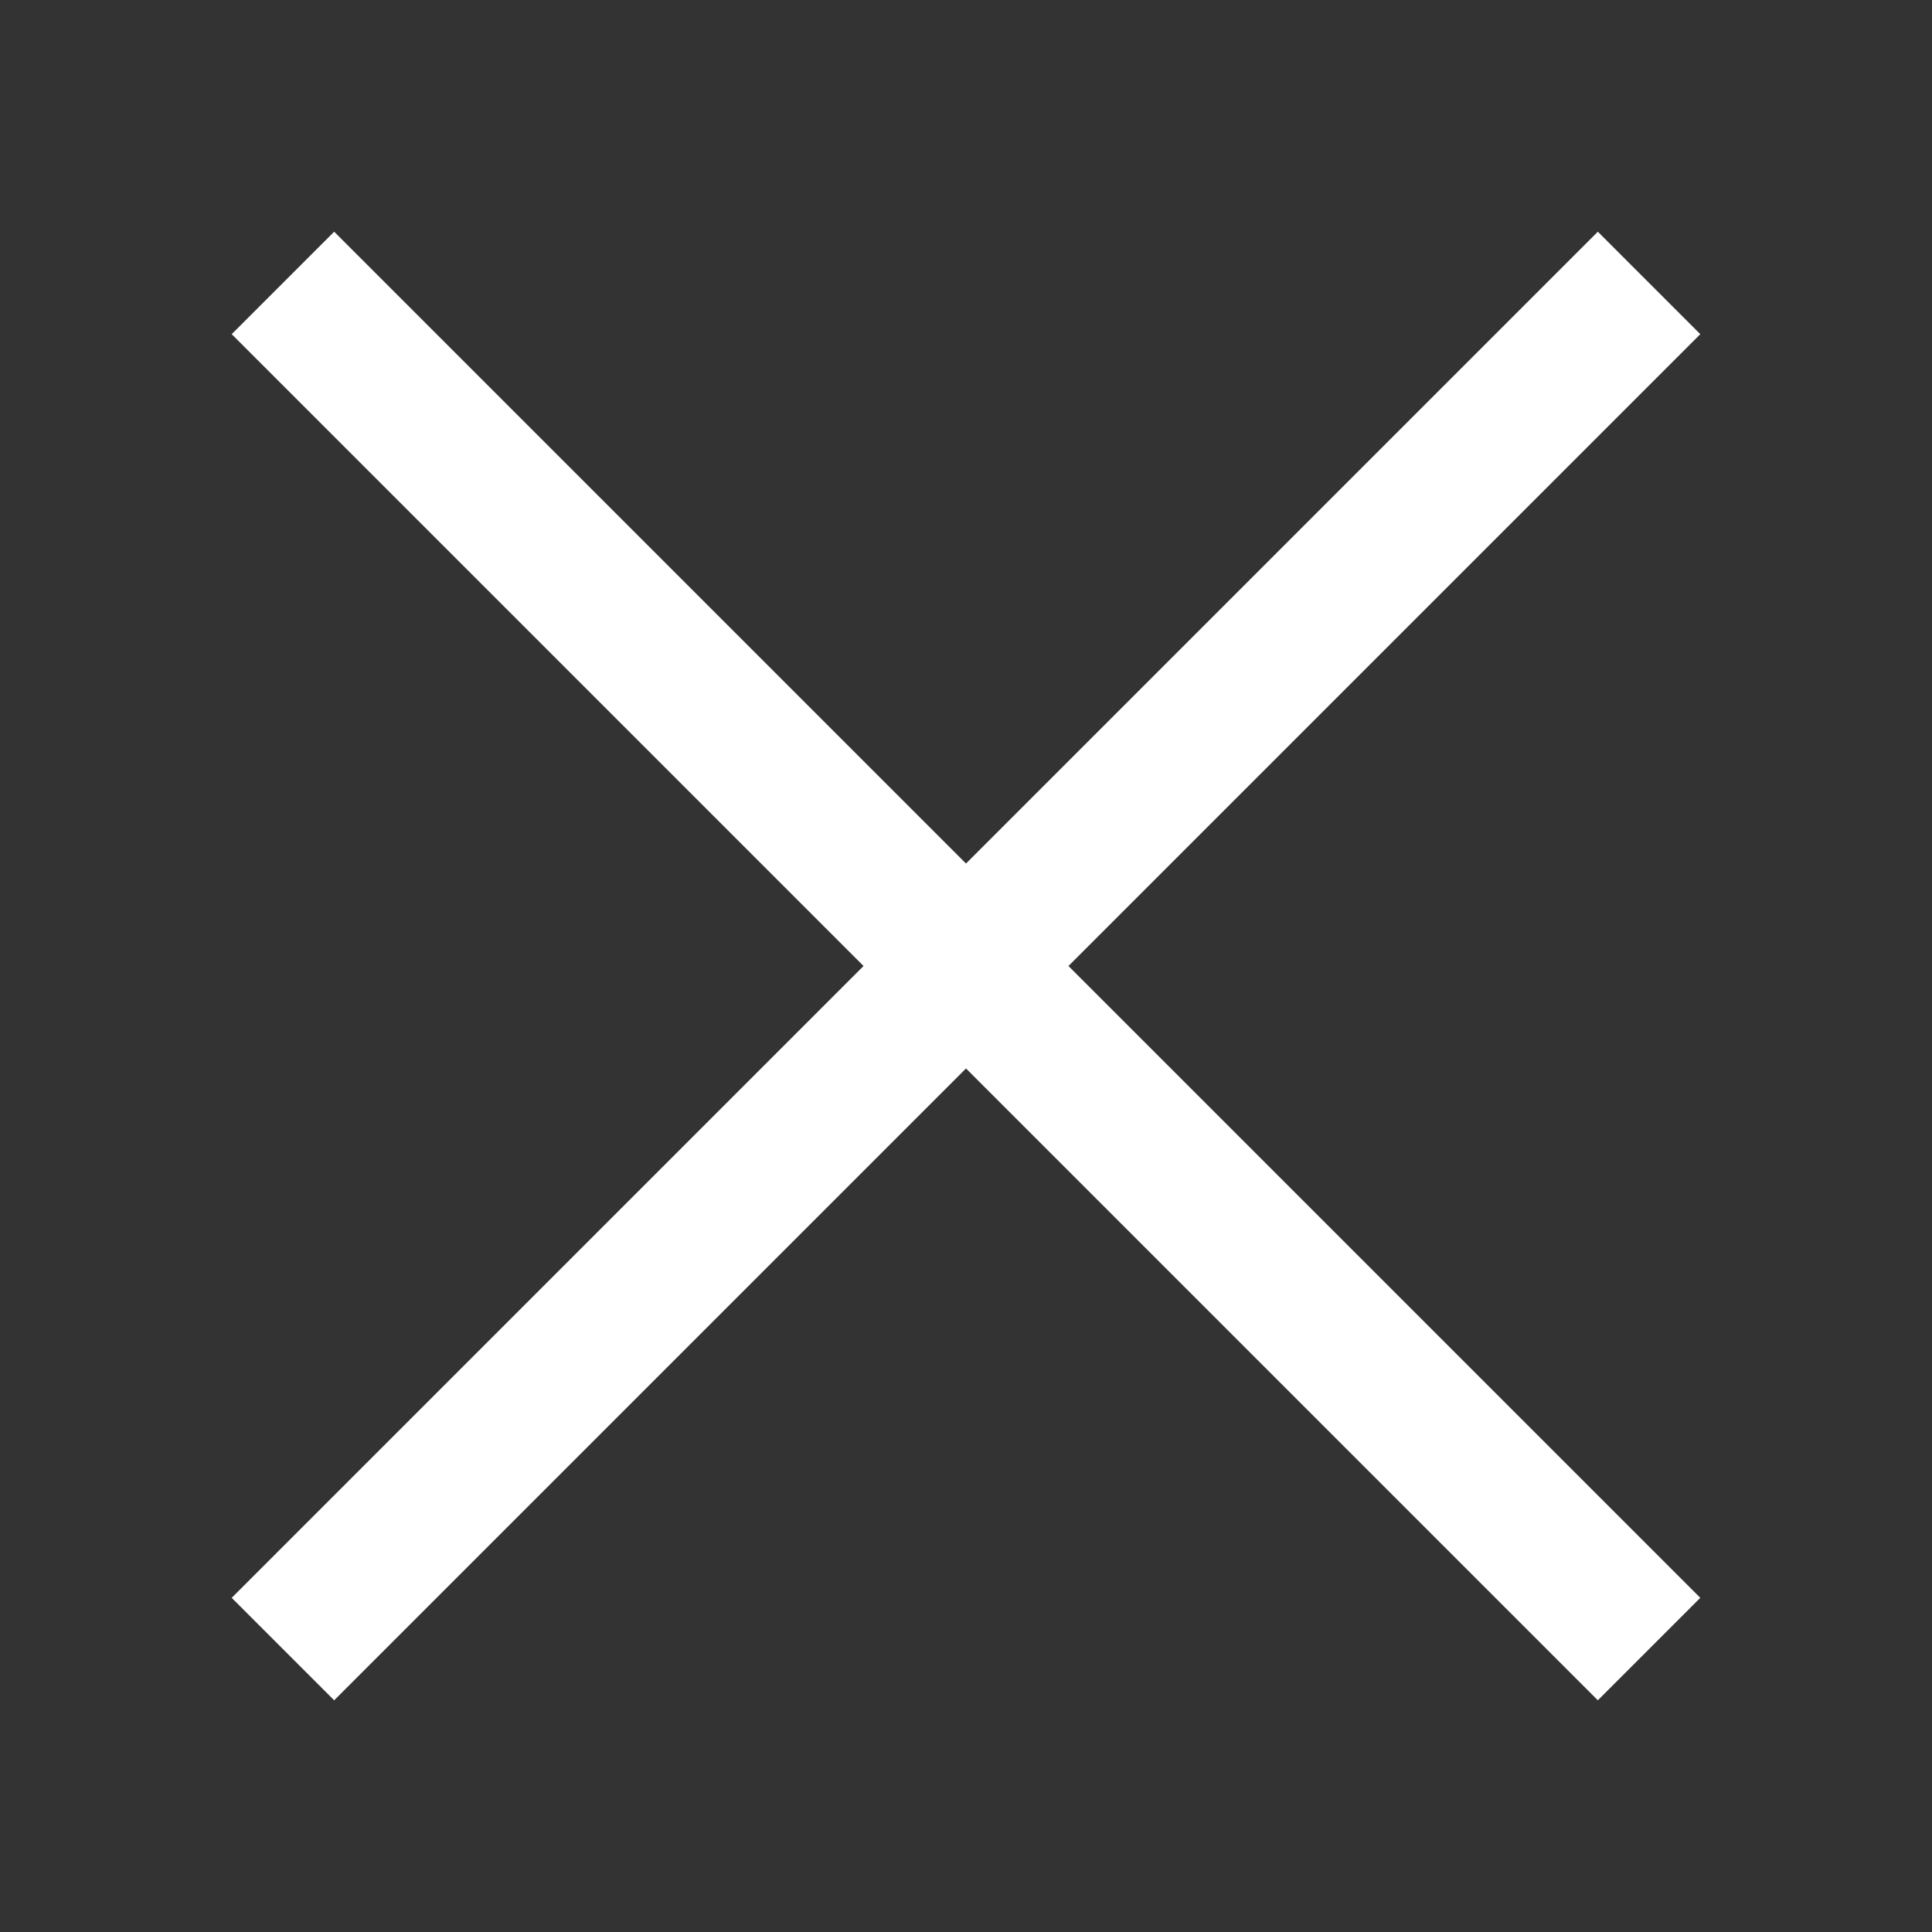
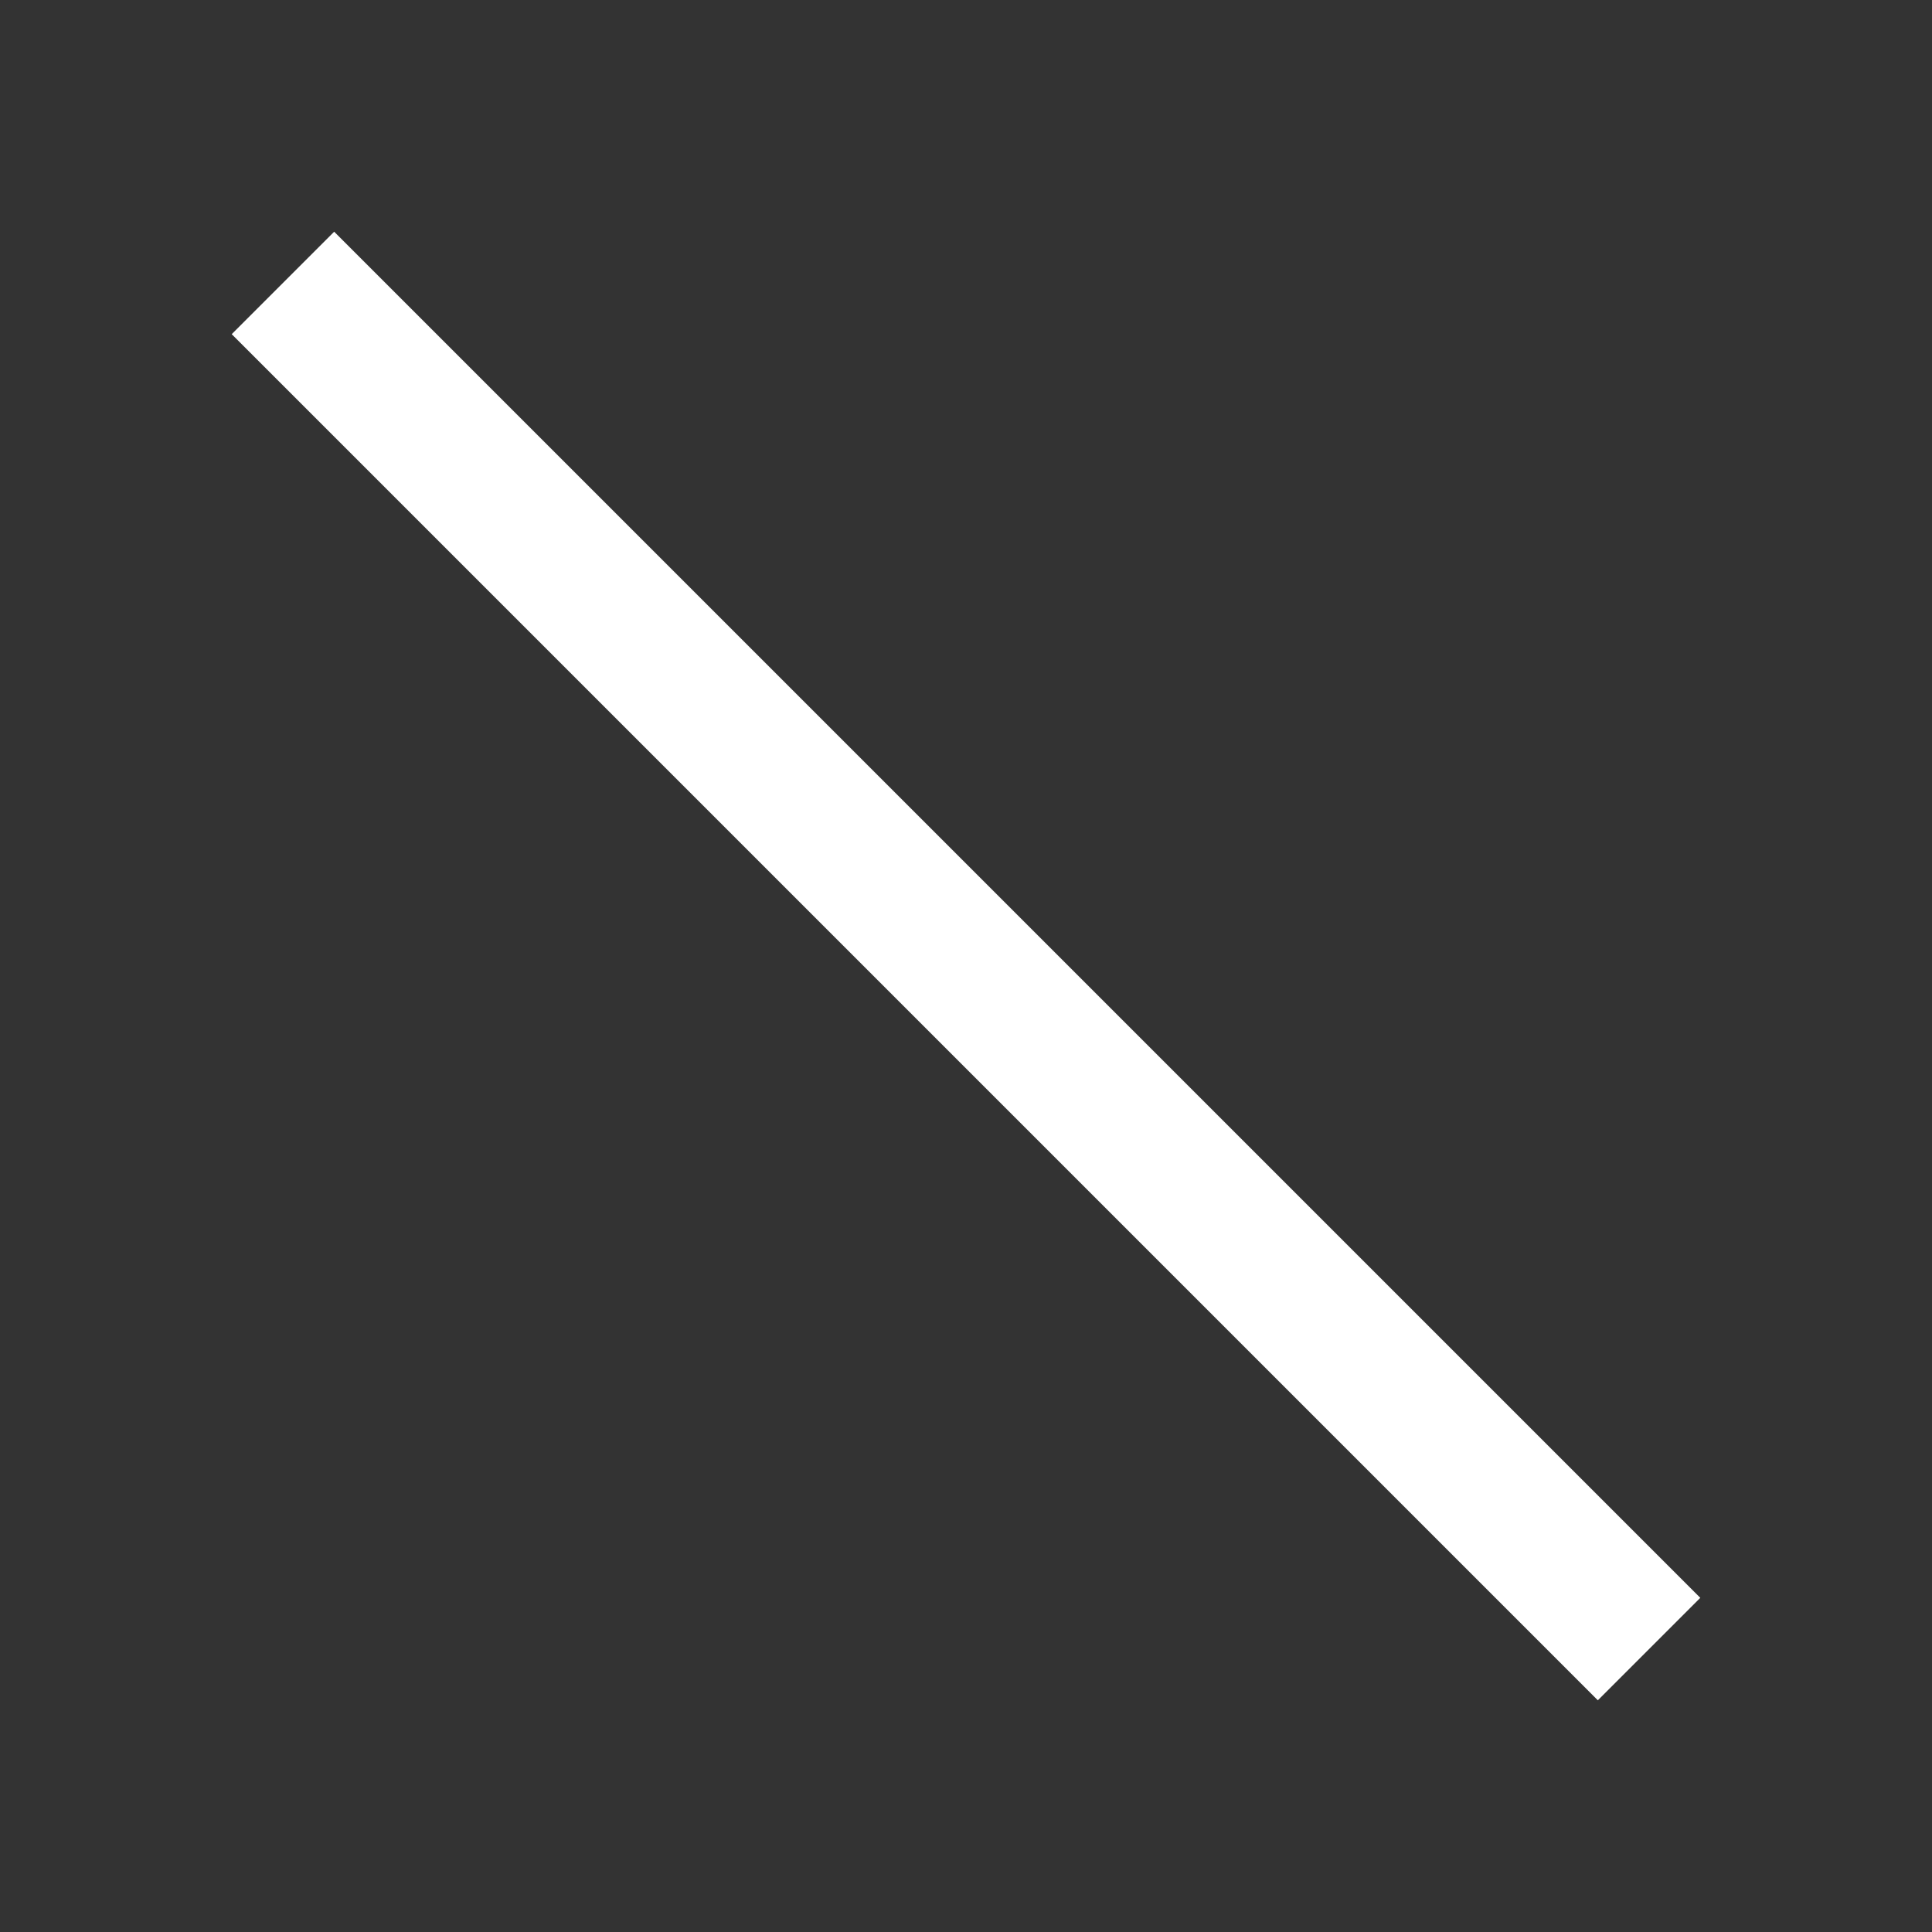
<svg xmlns="http://www.w3.org/2000/svg" width="40" height="40" viewBox="0 0 40 40" fill="none">
  <rect x="0" y="0" width="40" height="40" fill="#333333" stroke="none" />
  <path d="M5.858 5.858L34.142 34.142" stroke="white" stroke-width="3" />
-   <path d="M5.858 34.142L34.142 5.858" stroke="white" stroke-width="3" />
</svg>